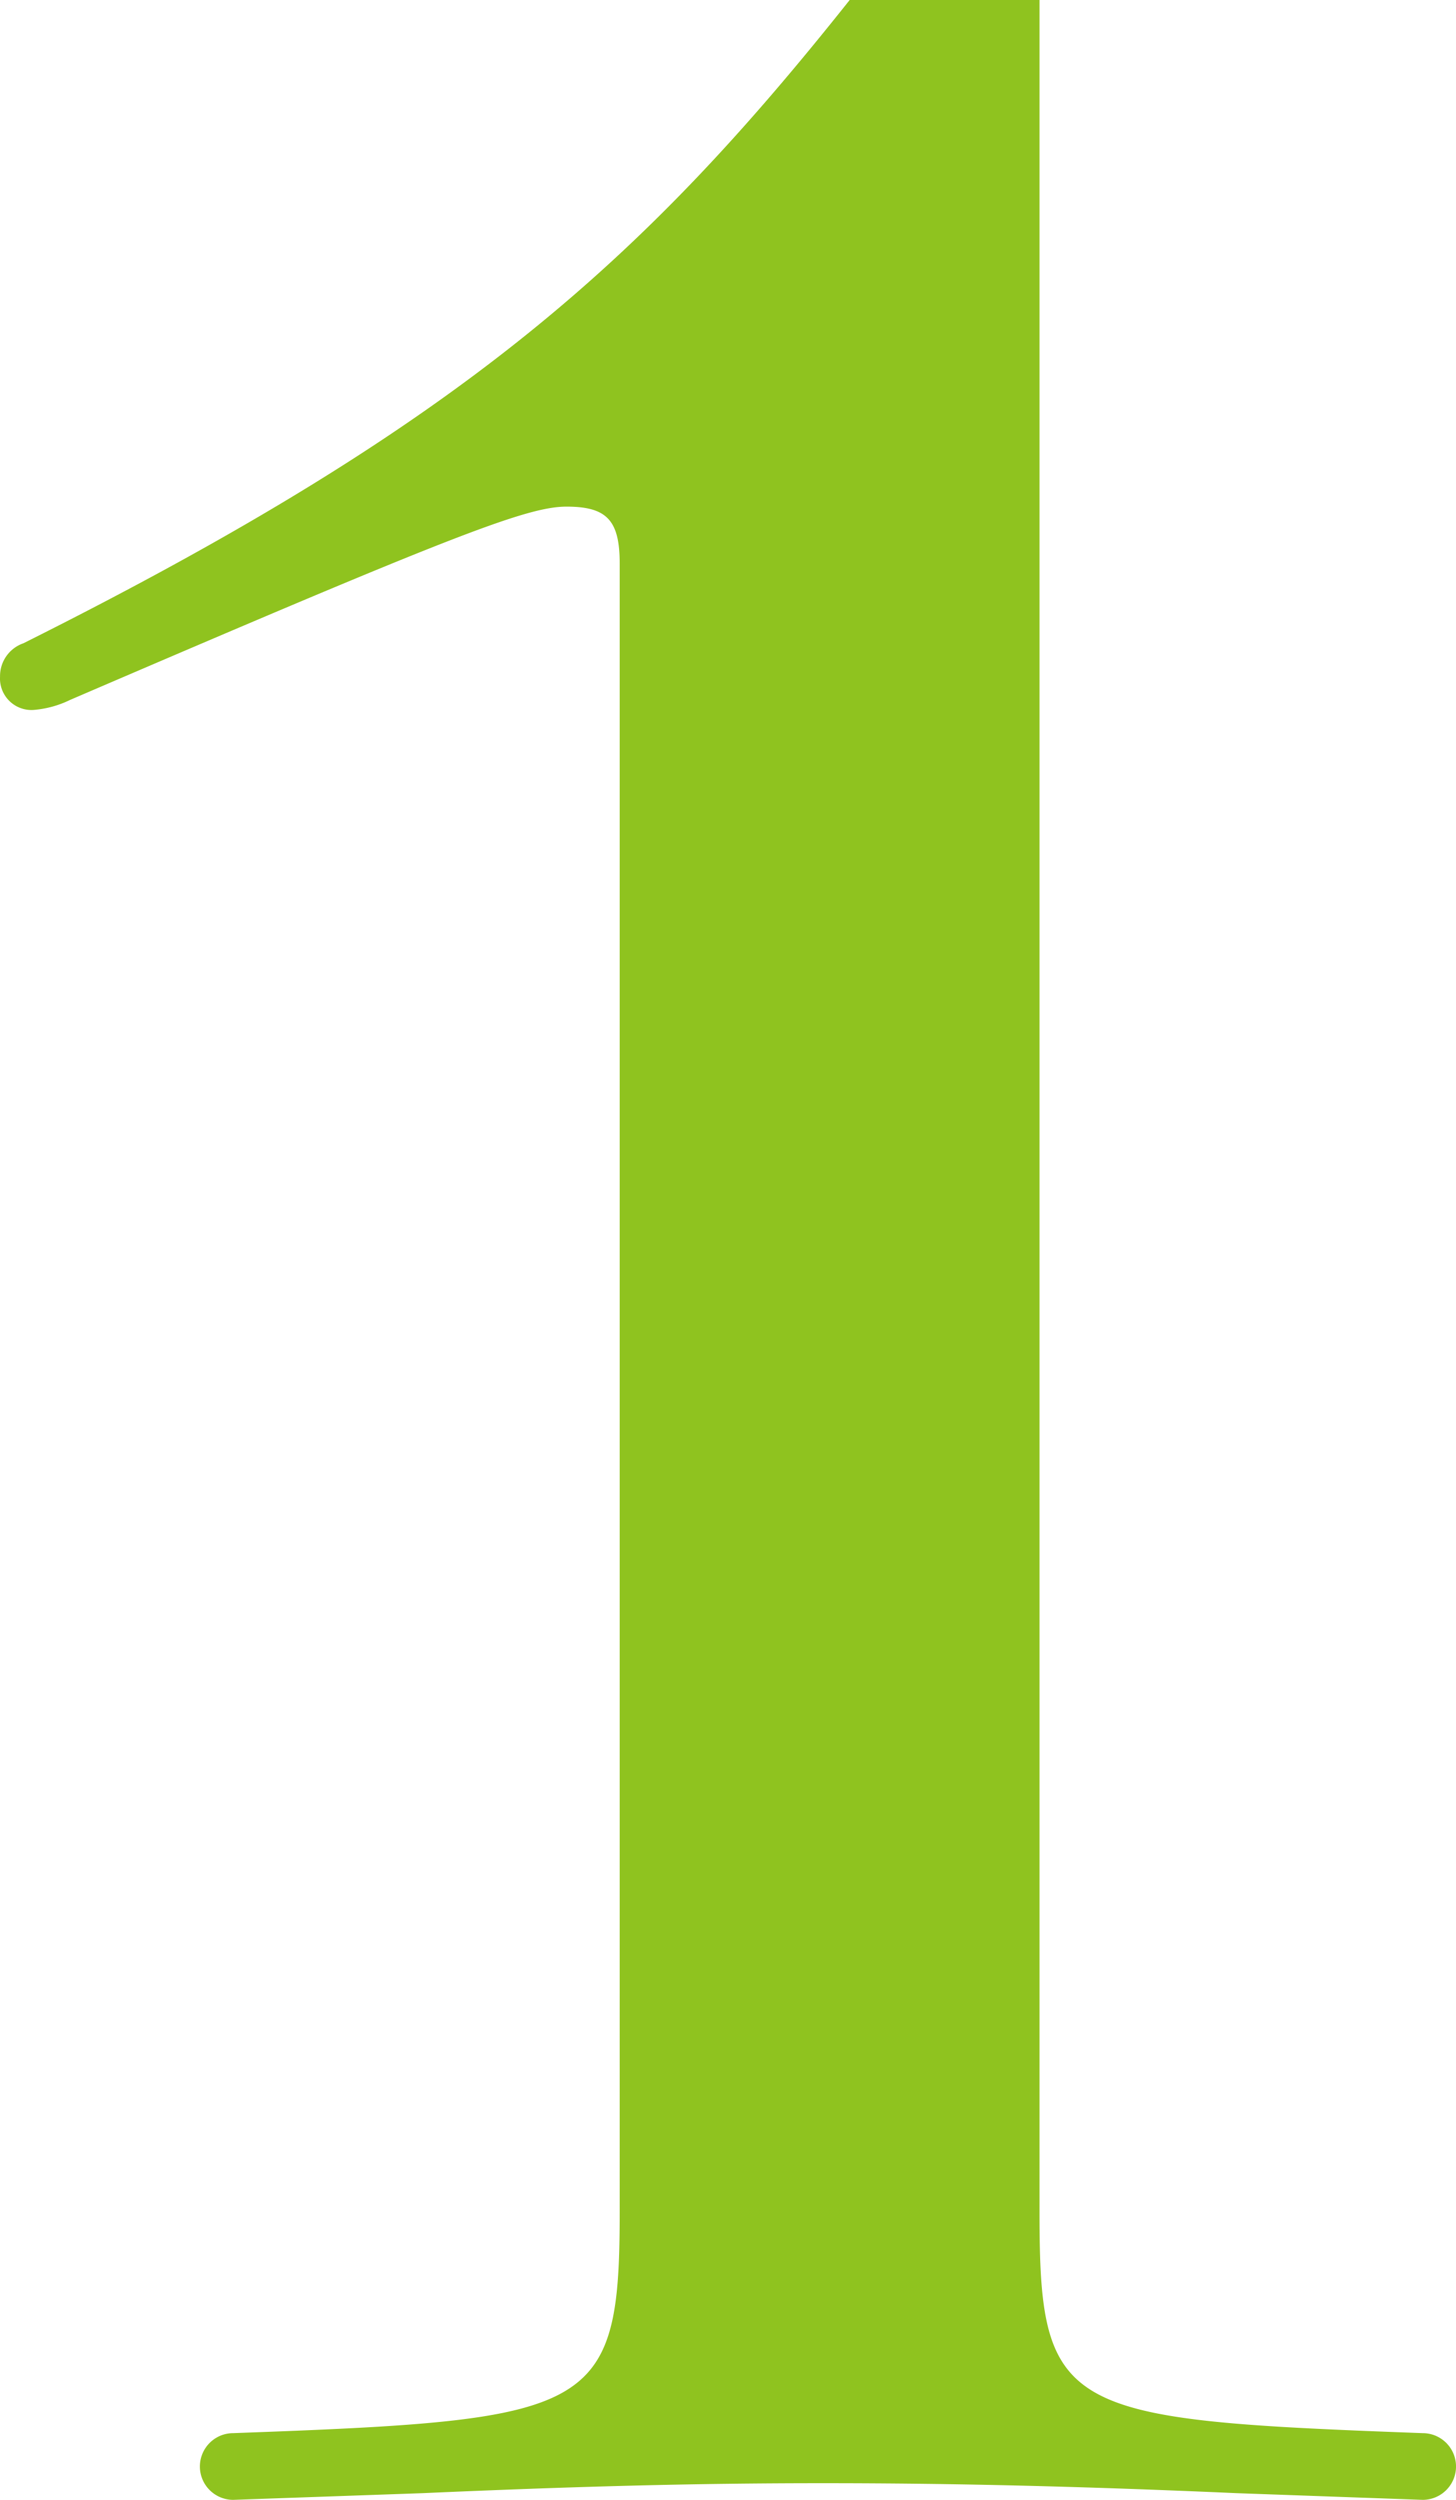
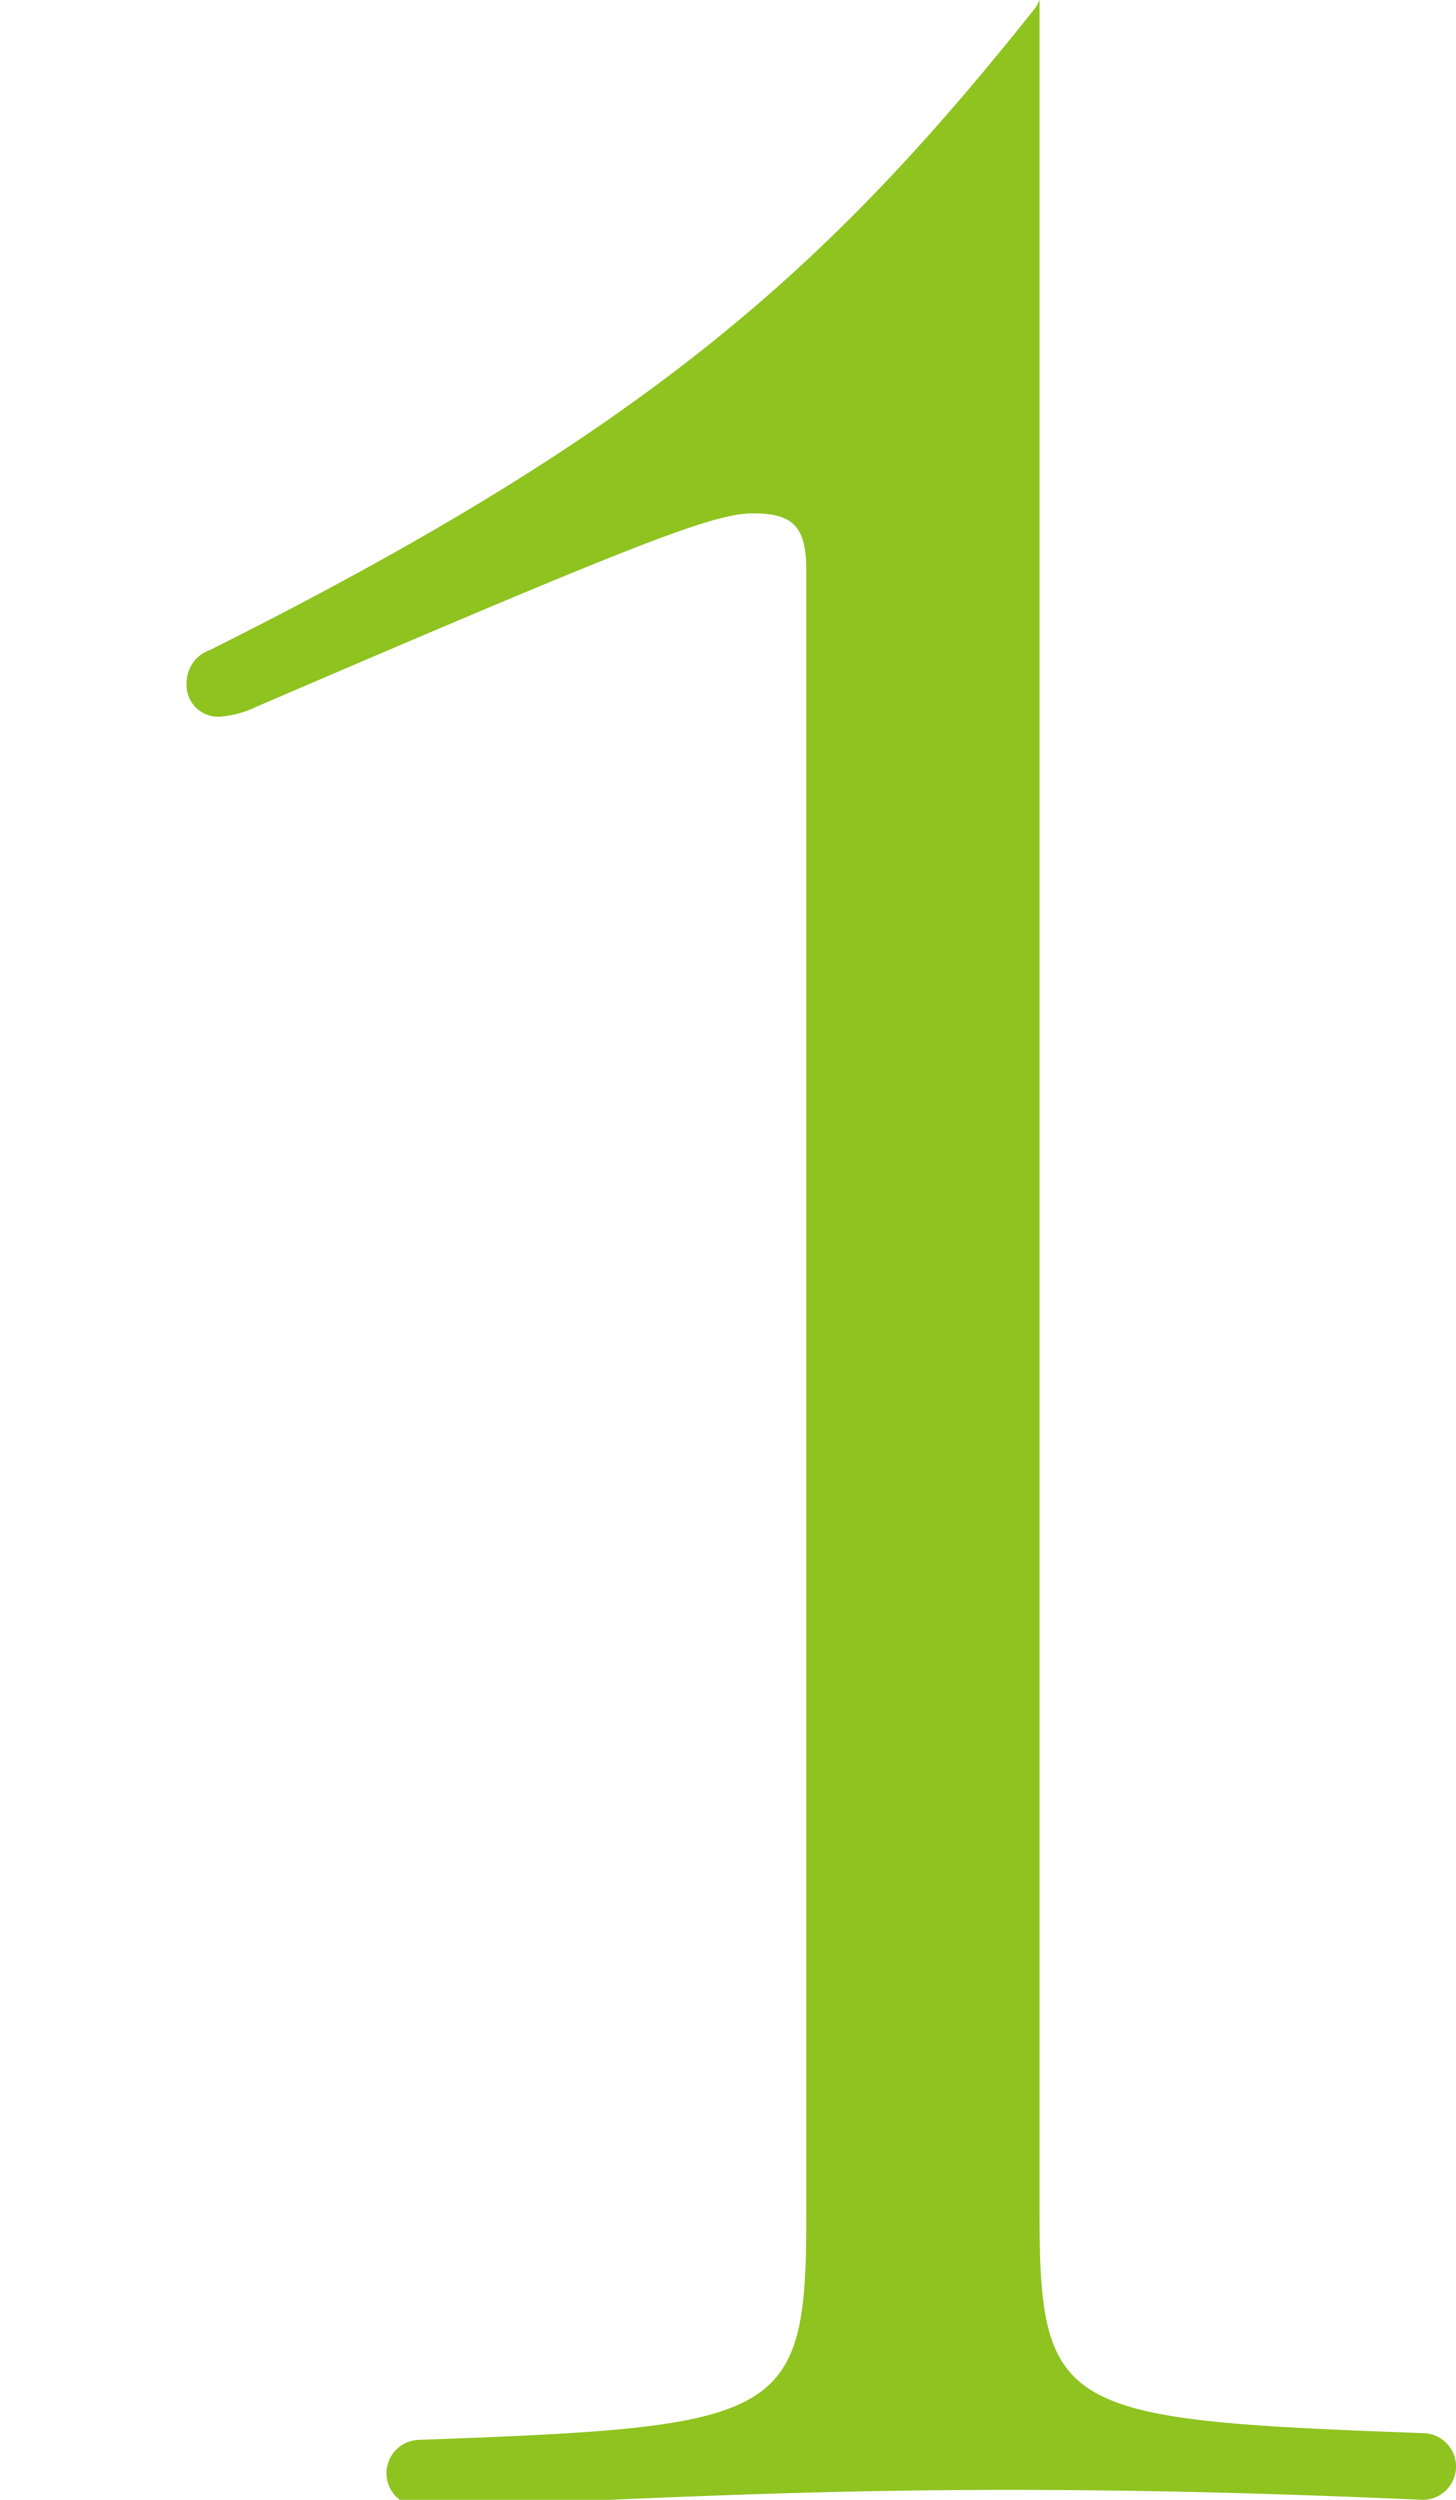
<svg xmlns="http://www.w3.org/2000/svg" width="33.211" height="57" viewBox="0 0 33.211 57">
  <defs>
    <style>.a{fill:#8fc31f;}</style>
  </defs>
  <g transform="translate(0.001)">
    <g transform="translate(-0.001)">
-       <path class="a" d="M1283.668,684.787v50.464c0,4.56.532,4.711,8.74,5.015a.76.76,0,0,1,0,1.521l-4.256-.153c-3.42-.151-6.384-.227-9.423-.227-2.965,0-5.7.076-9.121.227l-4.331.153a.76.76,0,1,1,0-1.521c8.208-.3,8.815-.455,8.815-5.015v-37.62c0-.987-.3-1.292-1.214-1.292s-2.661.685-11.324,4.408a2.32,2.32,0,0,1-.836.228.718.718,0,0,1-.76-.76.792.792,0,0,1,.532-.76c10.031-5.016,14.135-8.74,18.848-14.668Z" transform="translate(-1259.957 -684.787)" />
+       <path class="a" d="M1283.668,684.787v50.464c0,4.56.532,4.711,8.74,5.015a.76.76,0,0,1,0,1.521c-3.42-.151-6.384-.227-9.423-.227-2.965,0-5.7.076-9.121.227l-4.331.153a.76.76,0,1,1,0-1.521c8.208-.3,8.815-.455,8.815-5.015v-37.62c0-.987-.3-1.292-1.214-1.292s-2.661.685-11.324,4.408a2.32,2.32,0,0,1-.836.228.718.718,0,0,1-.76-.76.792.792,0,0,1,.532-.76c10.031-5.016,14.135-8.74,18.848-14.668Z" transform="translate(-1259.957 -684.787)" />
    </g>
  </g>
</svg>